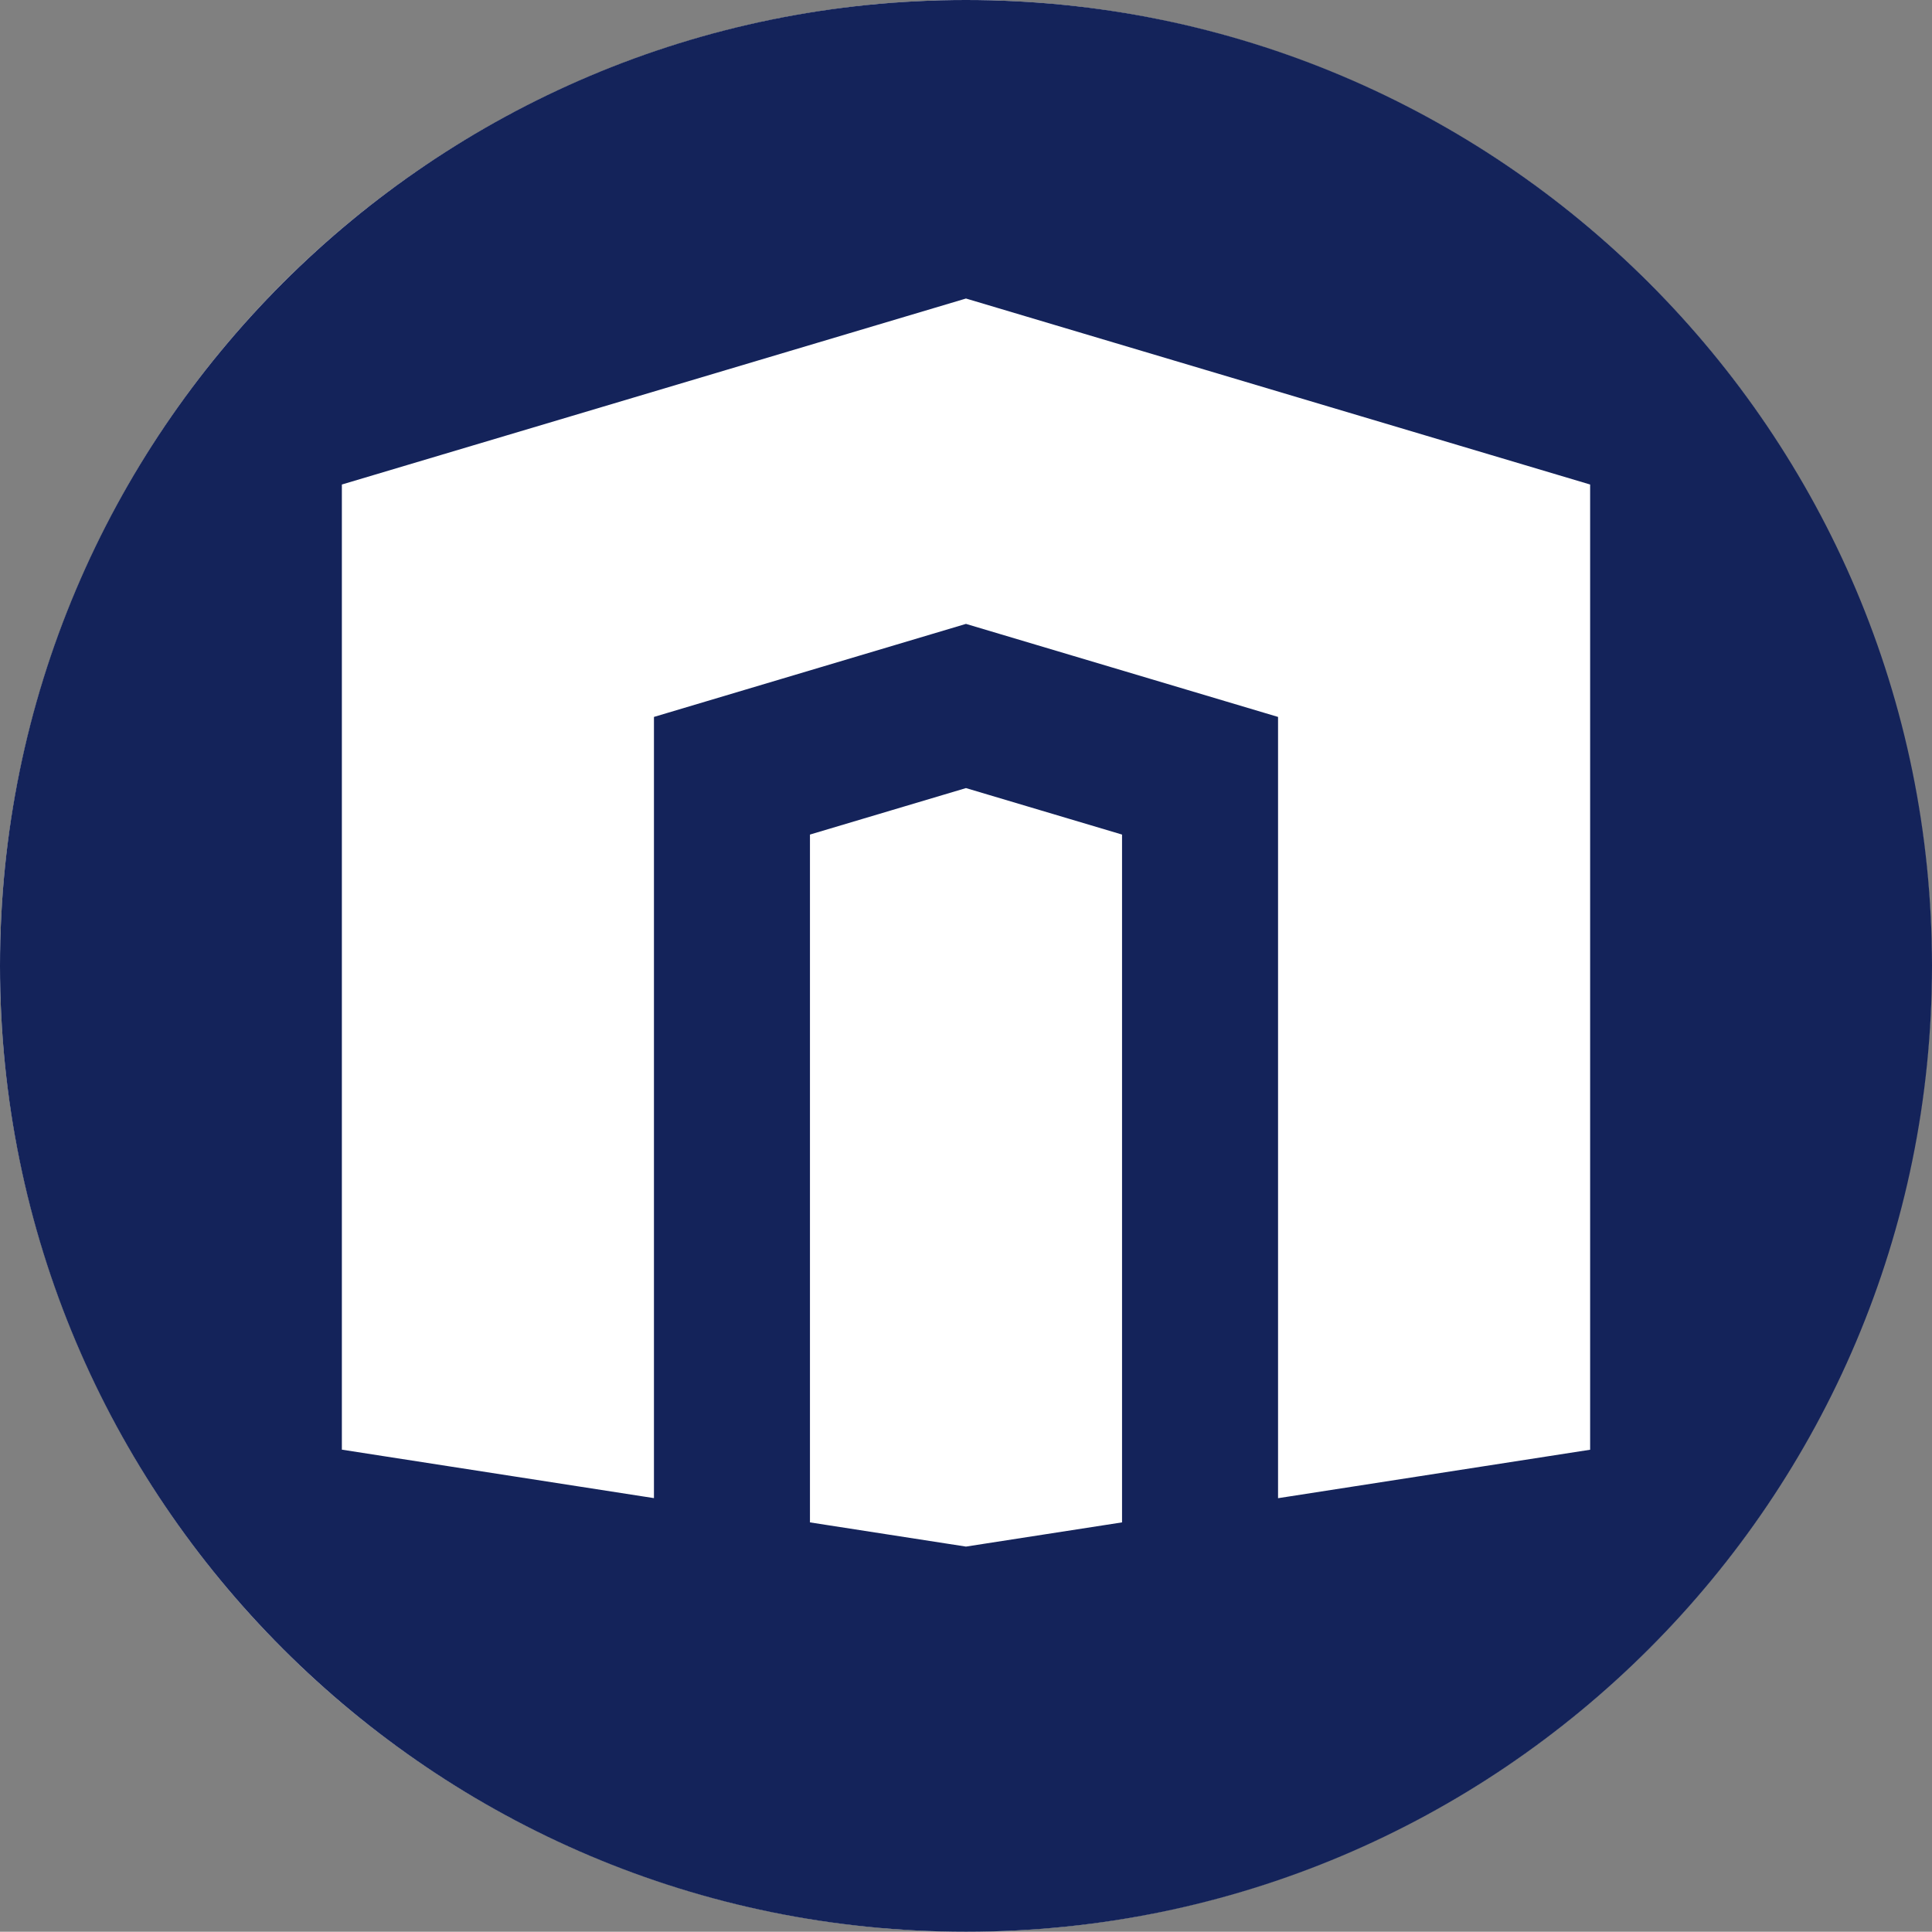
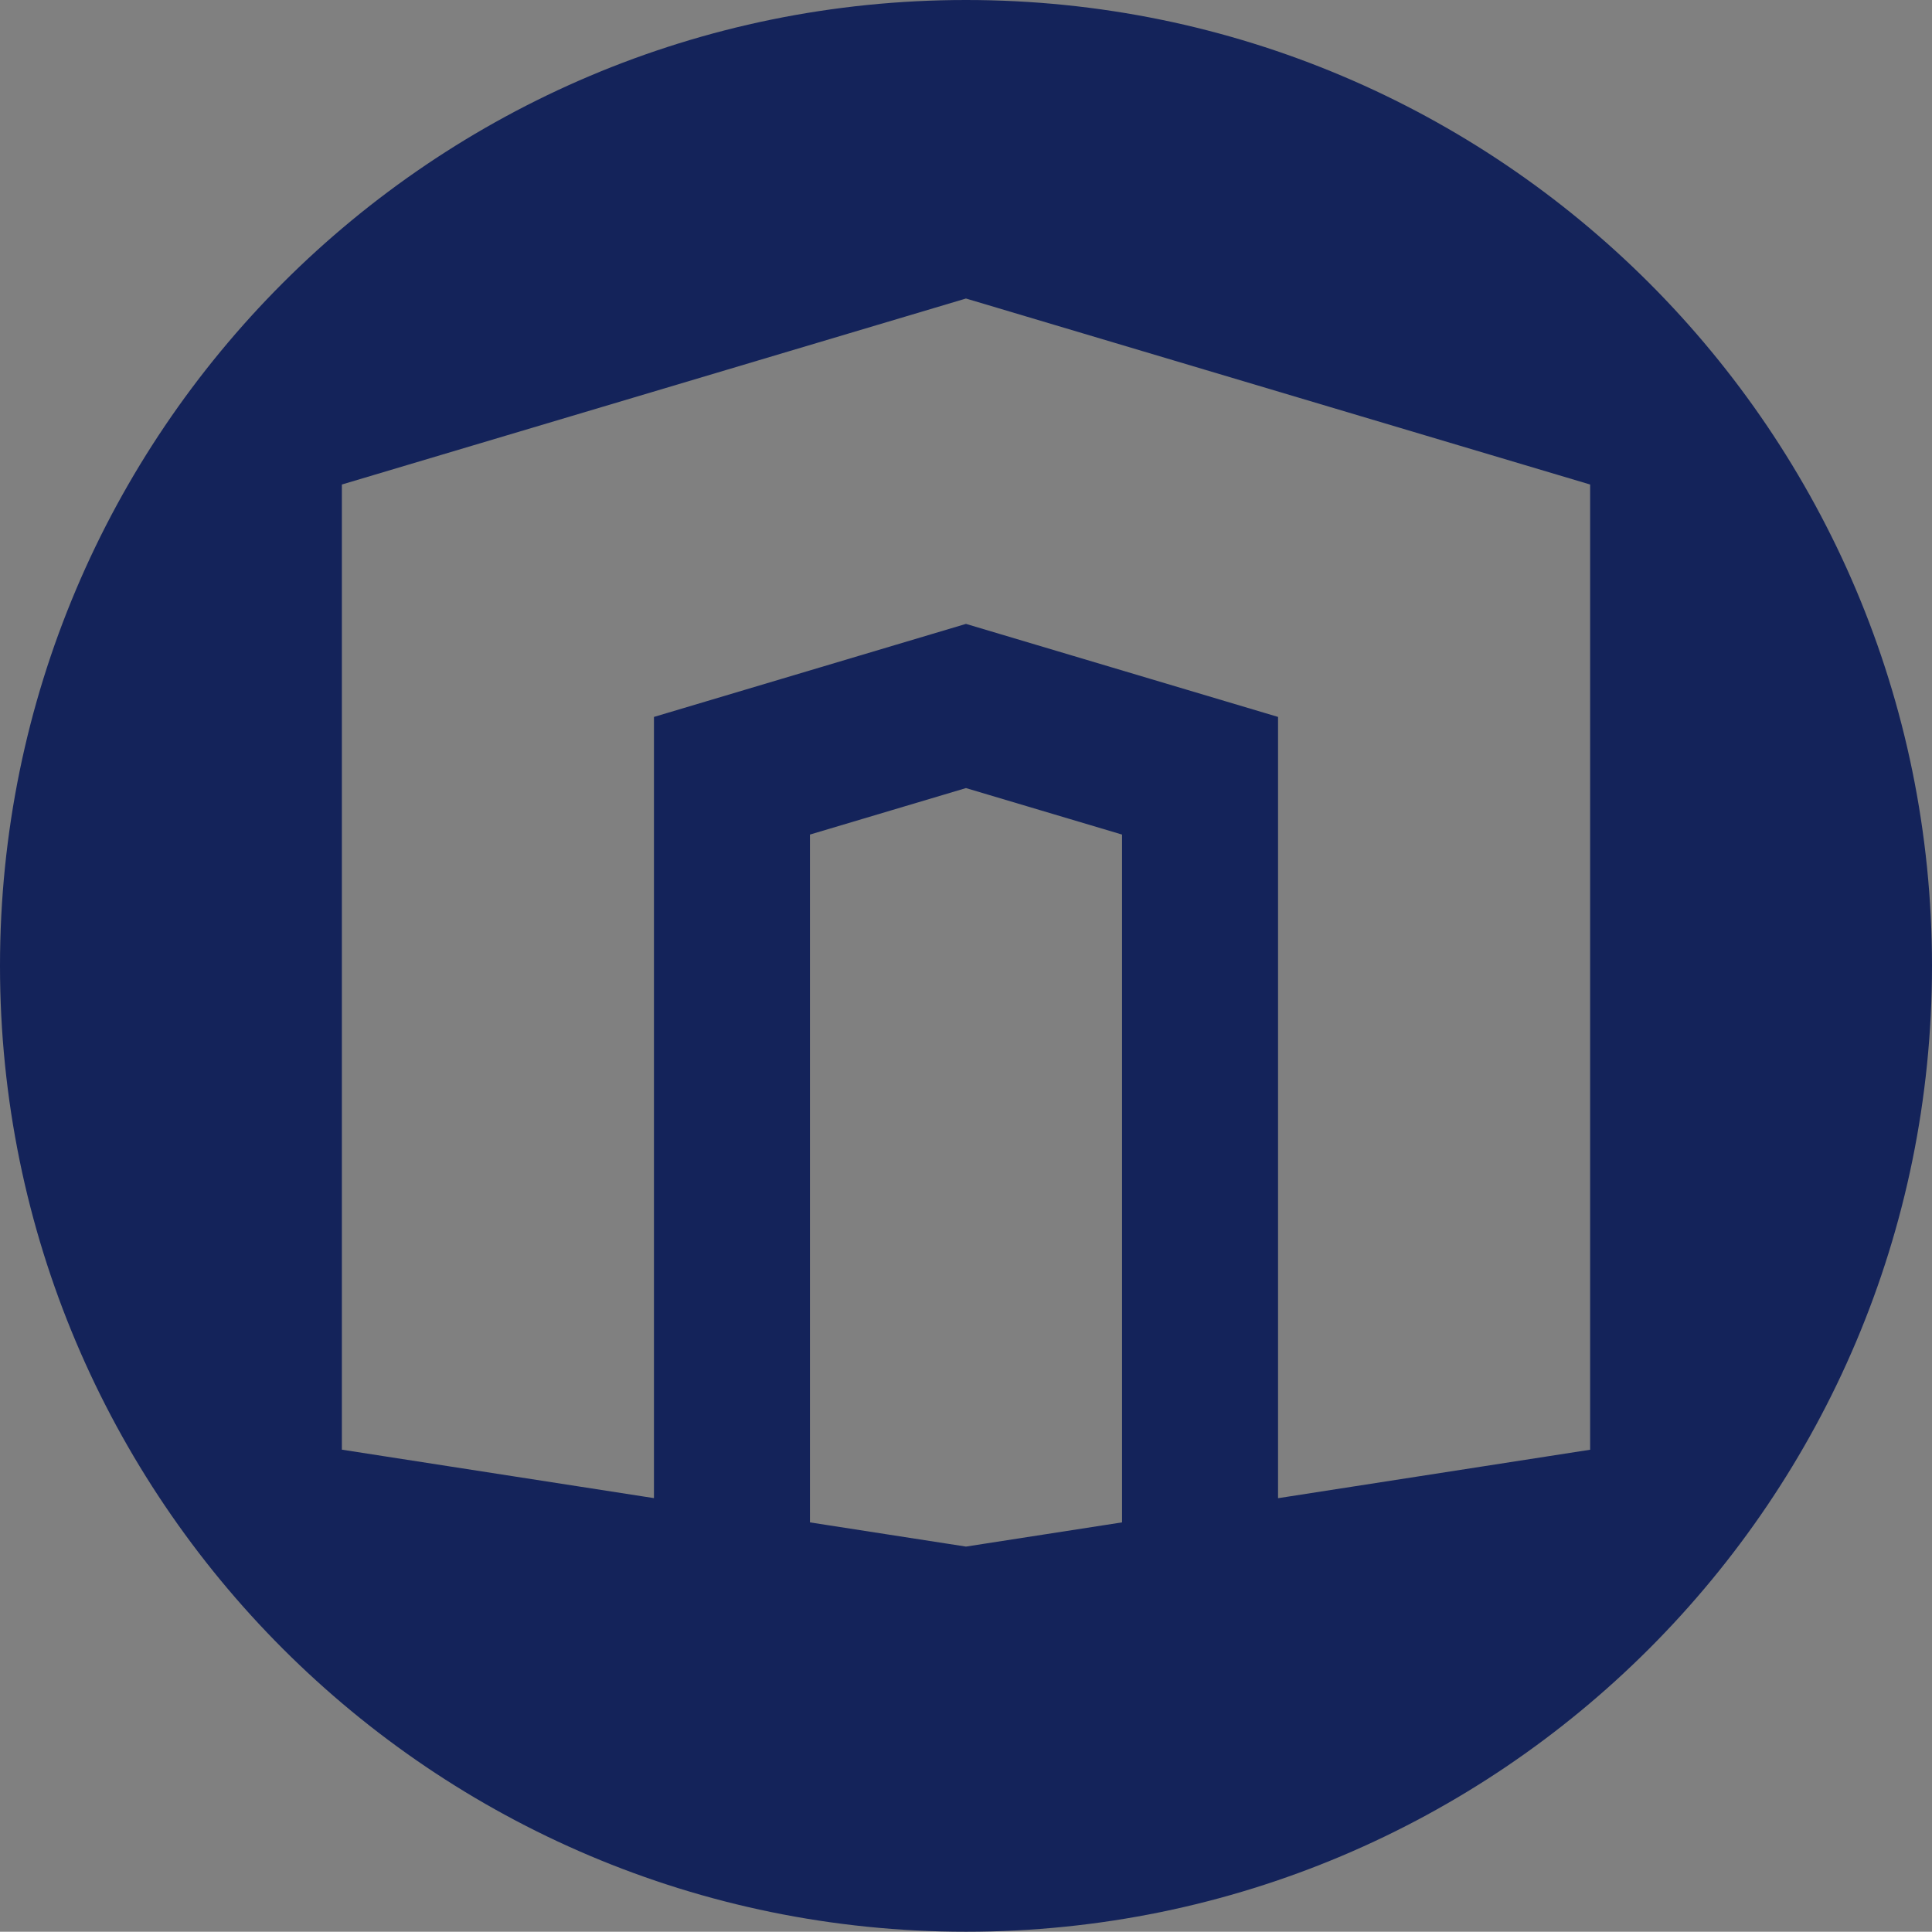
<svg xmlns="http://www.w3.org/2000/svg" version="1.1" id="Ebene_1" x="0px" y="0px" width="28.347px" height="28.343px" viewBox="0 0 28.347 28.343" enable-background="new 0 0 28.347 28.343" xml:space="preserve">
  <rect x="0" y="0" width="28.347" height="28.343" fill="#808080" stroke="none" />
  <g>
-     <circle fill="#FFFFFF" cx="14.171" cy="14.171" r="14.171" />
    <g>
      <path fill="#14235A" d="M16.463,22.337V12.245l-2.29-0.682l-2.289,0.682v10.092l2.289,0.355L16.463,22.337L16.463,22.337z     M23.331,7.109l-9.158-2.729L5.016,7.109v4.774v4.674v4.713l4.579,0.711V10.519l4.578-1.365l4.579,1.365v11.463l4.579-0.711    v-4.713v-4.674V7.109L23.331,7.109z M14.173,0c7.828,0,14.174,6.344,14.174,14.171c0,7.827-6.346,14.172-14.174,14.172    S0,21.998,0,14.171C0,6.344,6.345,0,14.173,0L14.173,0L14.173,0z" />
    </g>
  </g>
</svg>